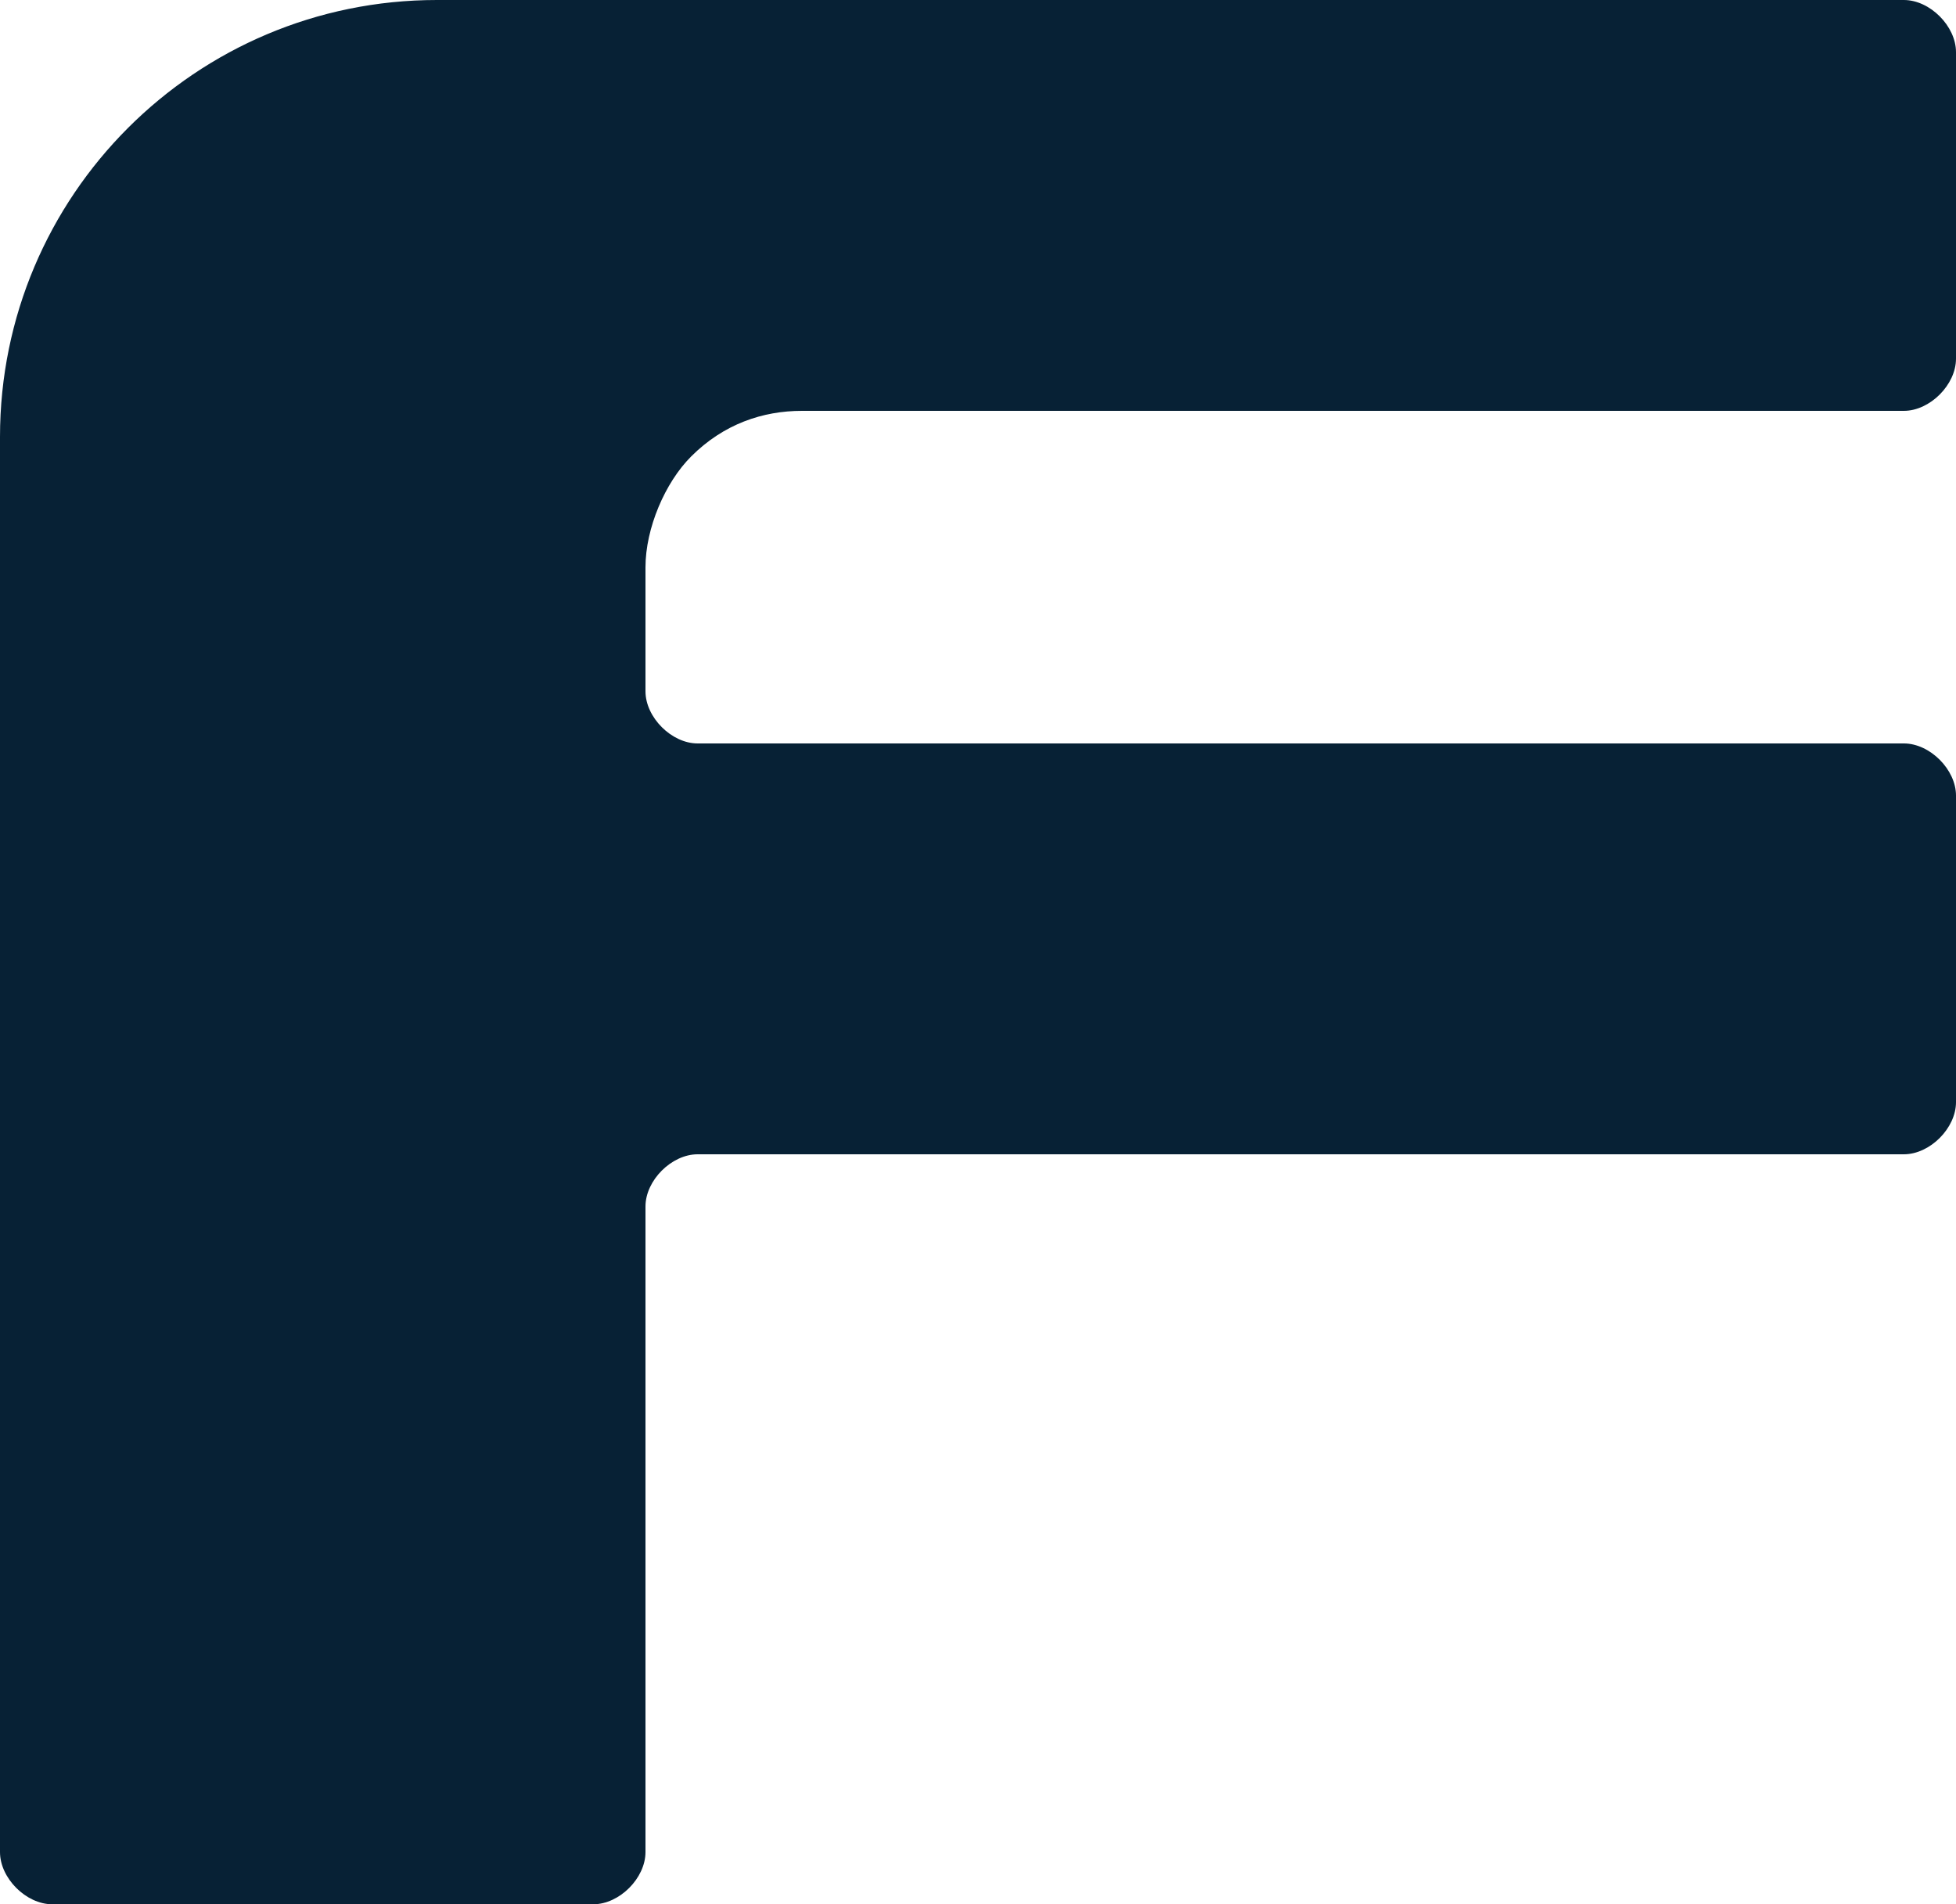
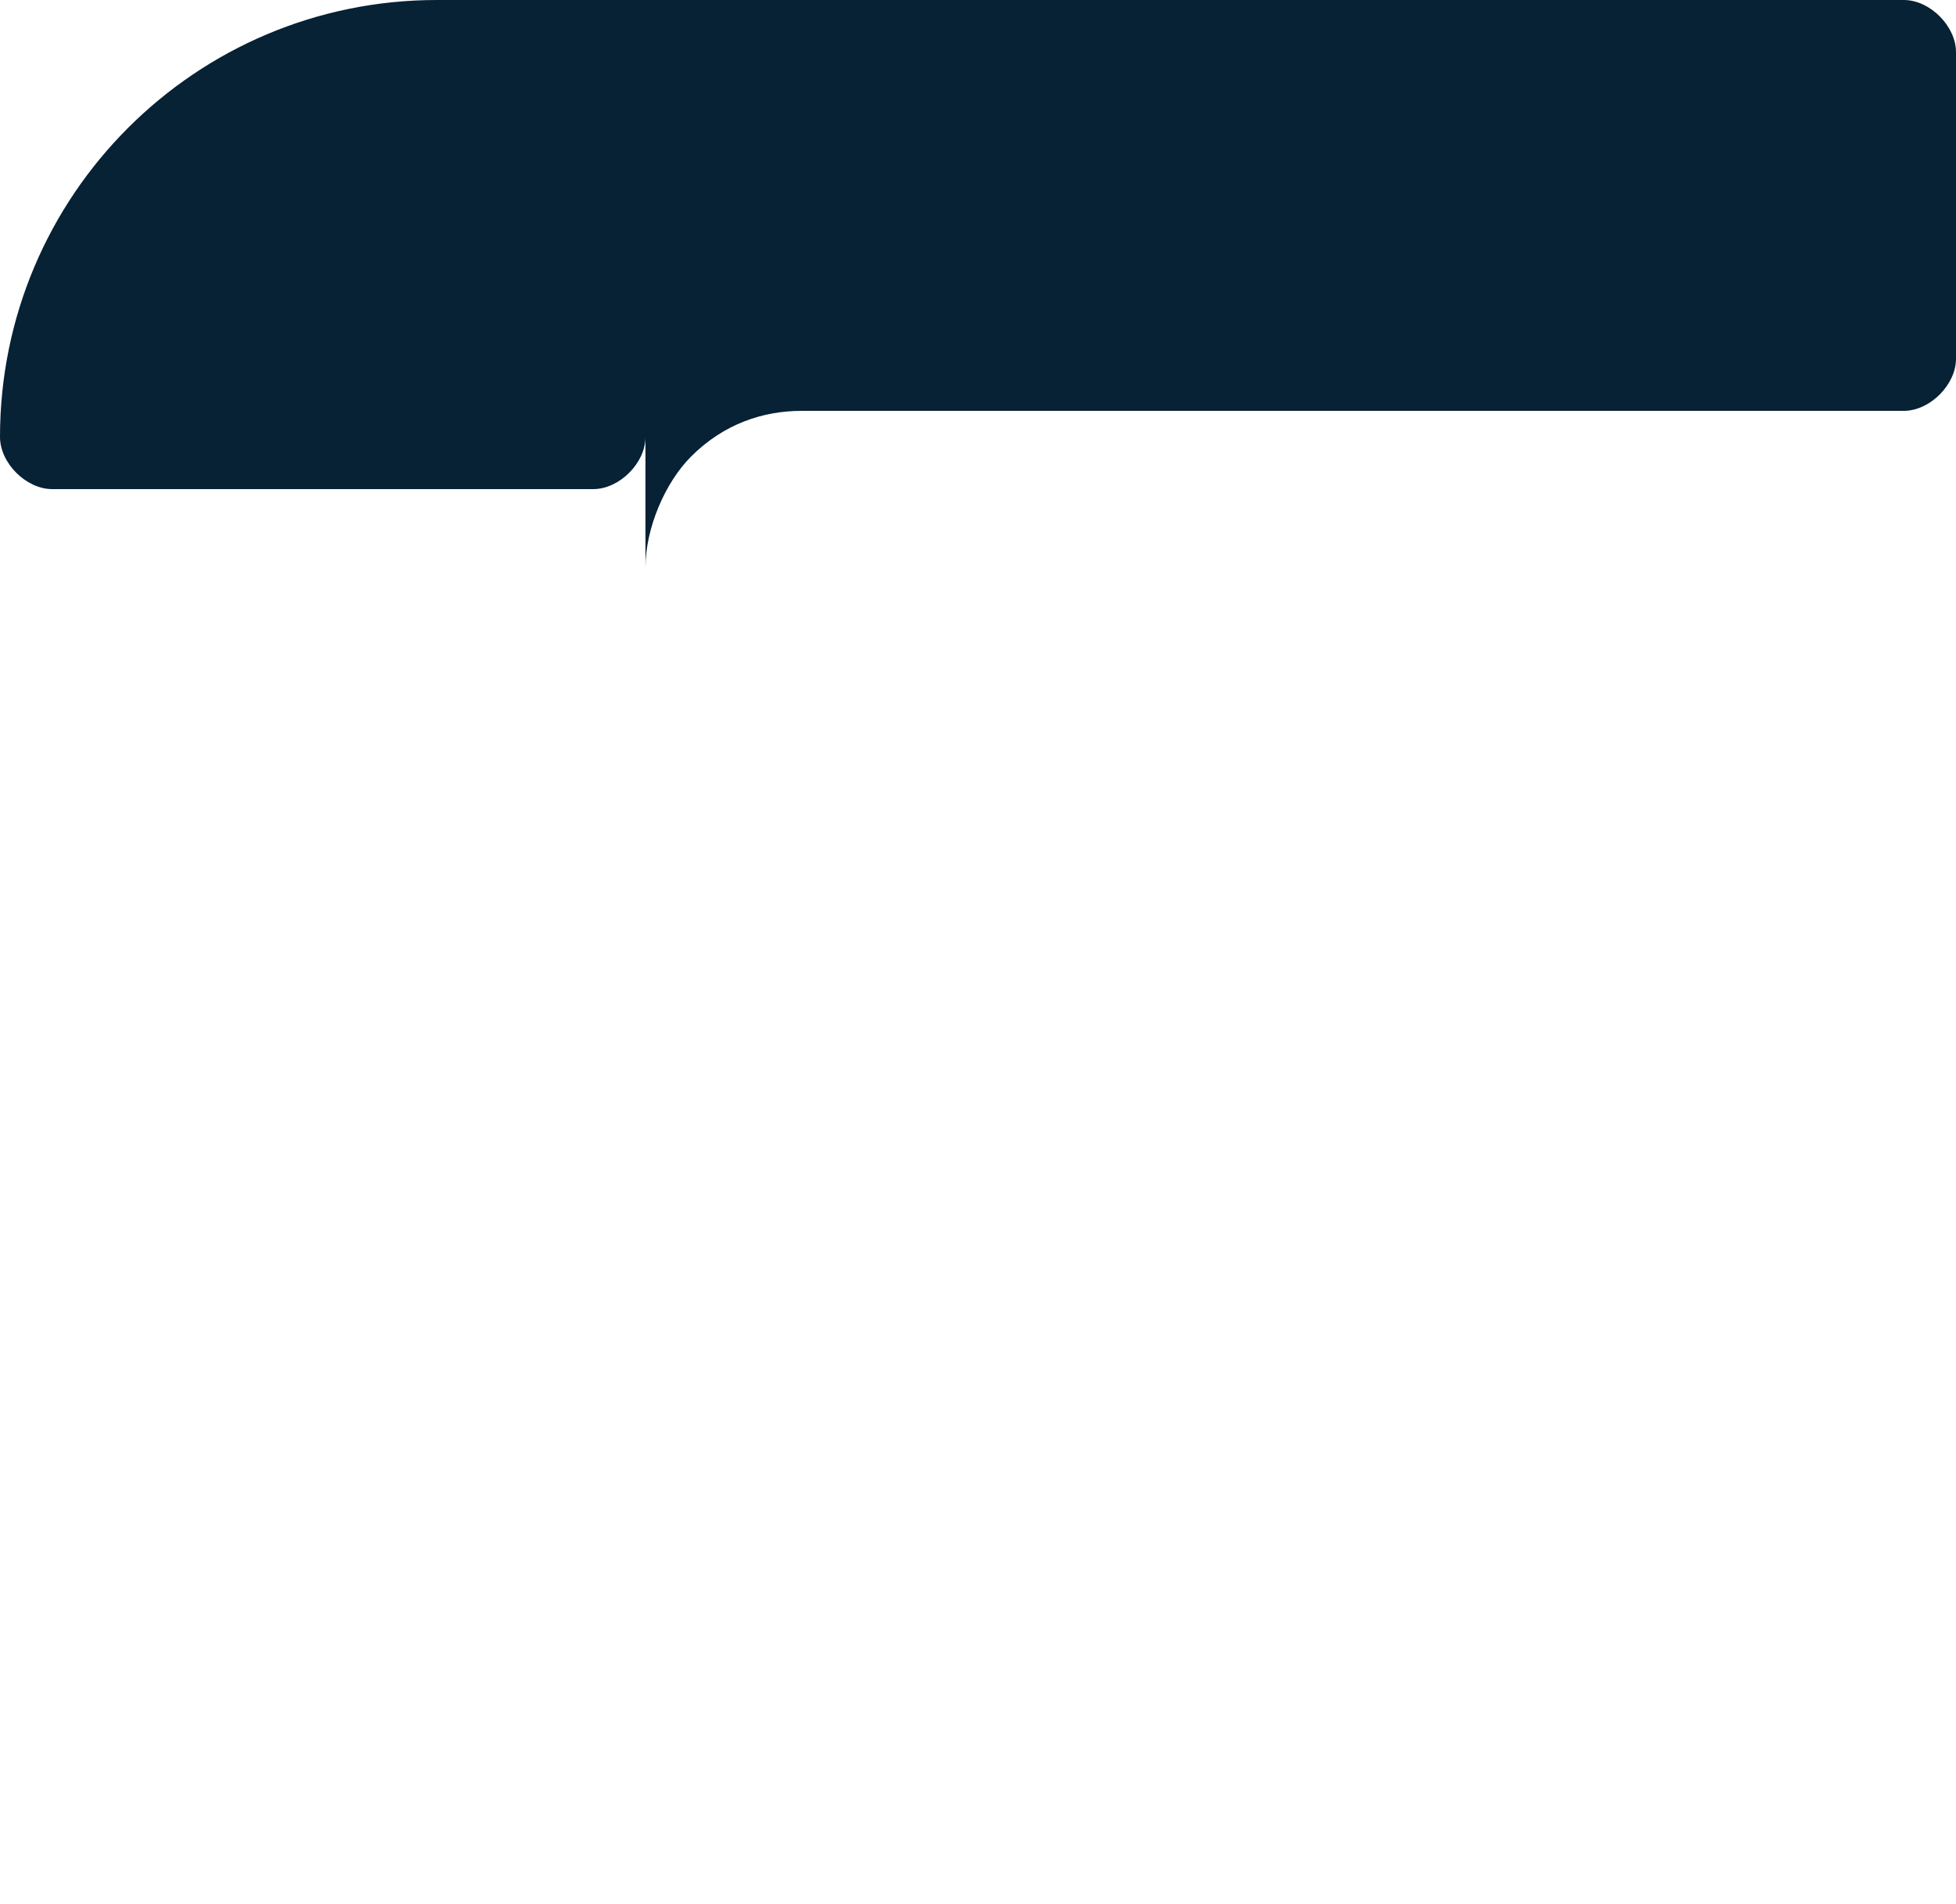
<svg xmlns="http://www.w3.org/2000/svg" version="1.1" id="Layer_1" x="0px" y="0px" viewBox="0 0 30 29.2" style="enable-background:new 0 0 30 29.2;" xml:space="preserve">
  <style type="text/css">
	.st0{fill:#072135;}
</style>
-   <path class="st0" d="M30,0.8C30,0.4,29.6,0,29.2,0H6.7C3,0,0,3,0,6.7v21.7c0,0.4,0.4,0.8,0.8,0.8h8.3c0.4,0,0.8-0.4,0.8-0.8v-9.9  c0-0.4,0.4-0.8,0.8-0.8h18.5c0.4,0,0.8-0.4,0.8-0.8v-4.7c0-0.4-0.4-0.8-0.8-0.8H10.7c-0.4,0-0.8-0.4-0.8-0.8V8.7  c0-0.6,0.3-1.3,0.7-1.7c0.5-0.5,1.1-0.7,1.7-0.7h16.9c0.4,0,0.8-0.4,0.8-0.8V0.8z" />
+   <path class="st0" d="M30,0.8C30,0.4,29.6,0,29.2,0H6.7C3,0,0,3,0,6.7c0,0.4,0.4,0.8,0.8,0.8h8.3c0.4,0,0.8-0.4,0.8-0.8v-9.9  c0-0.4,0.4-0.8,0.8-0.8h18.5c0.4,0,0.8-0.4,0.8-0.8v-4.7c0-0.4-0.4-0.8-0.8-0.8H10.7c-0.4,0-0.8-0.4-0.8-0.8V8.7  c0-0.6,0.3-1.3,0.7-1.7c0.5-0.5,1.1-0.7,1.7-0.7h16.9c0.4,0,0.8-0.4,0.8-0.8V0.8z" />
</svg>